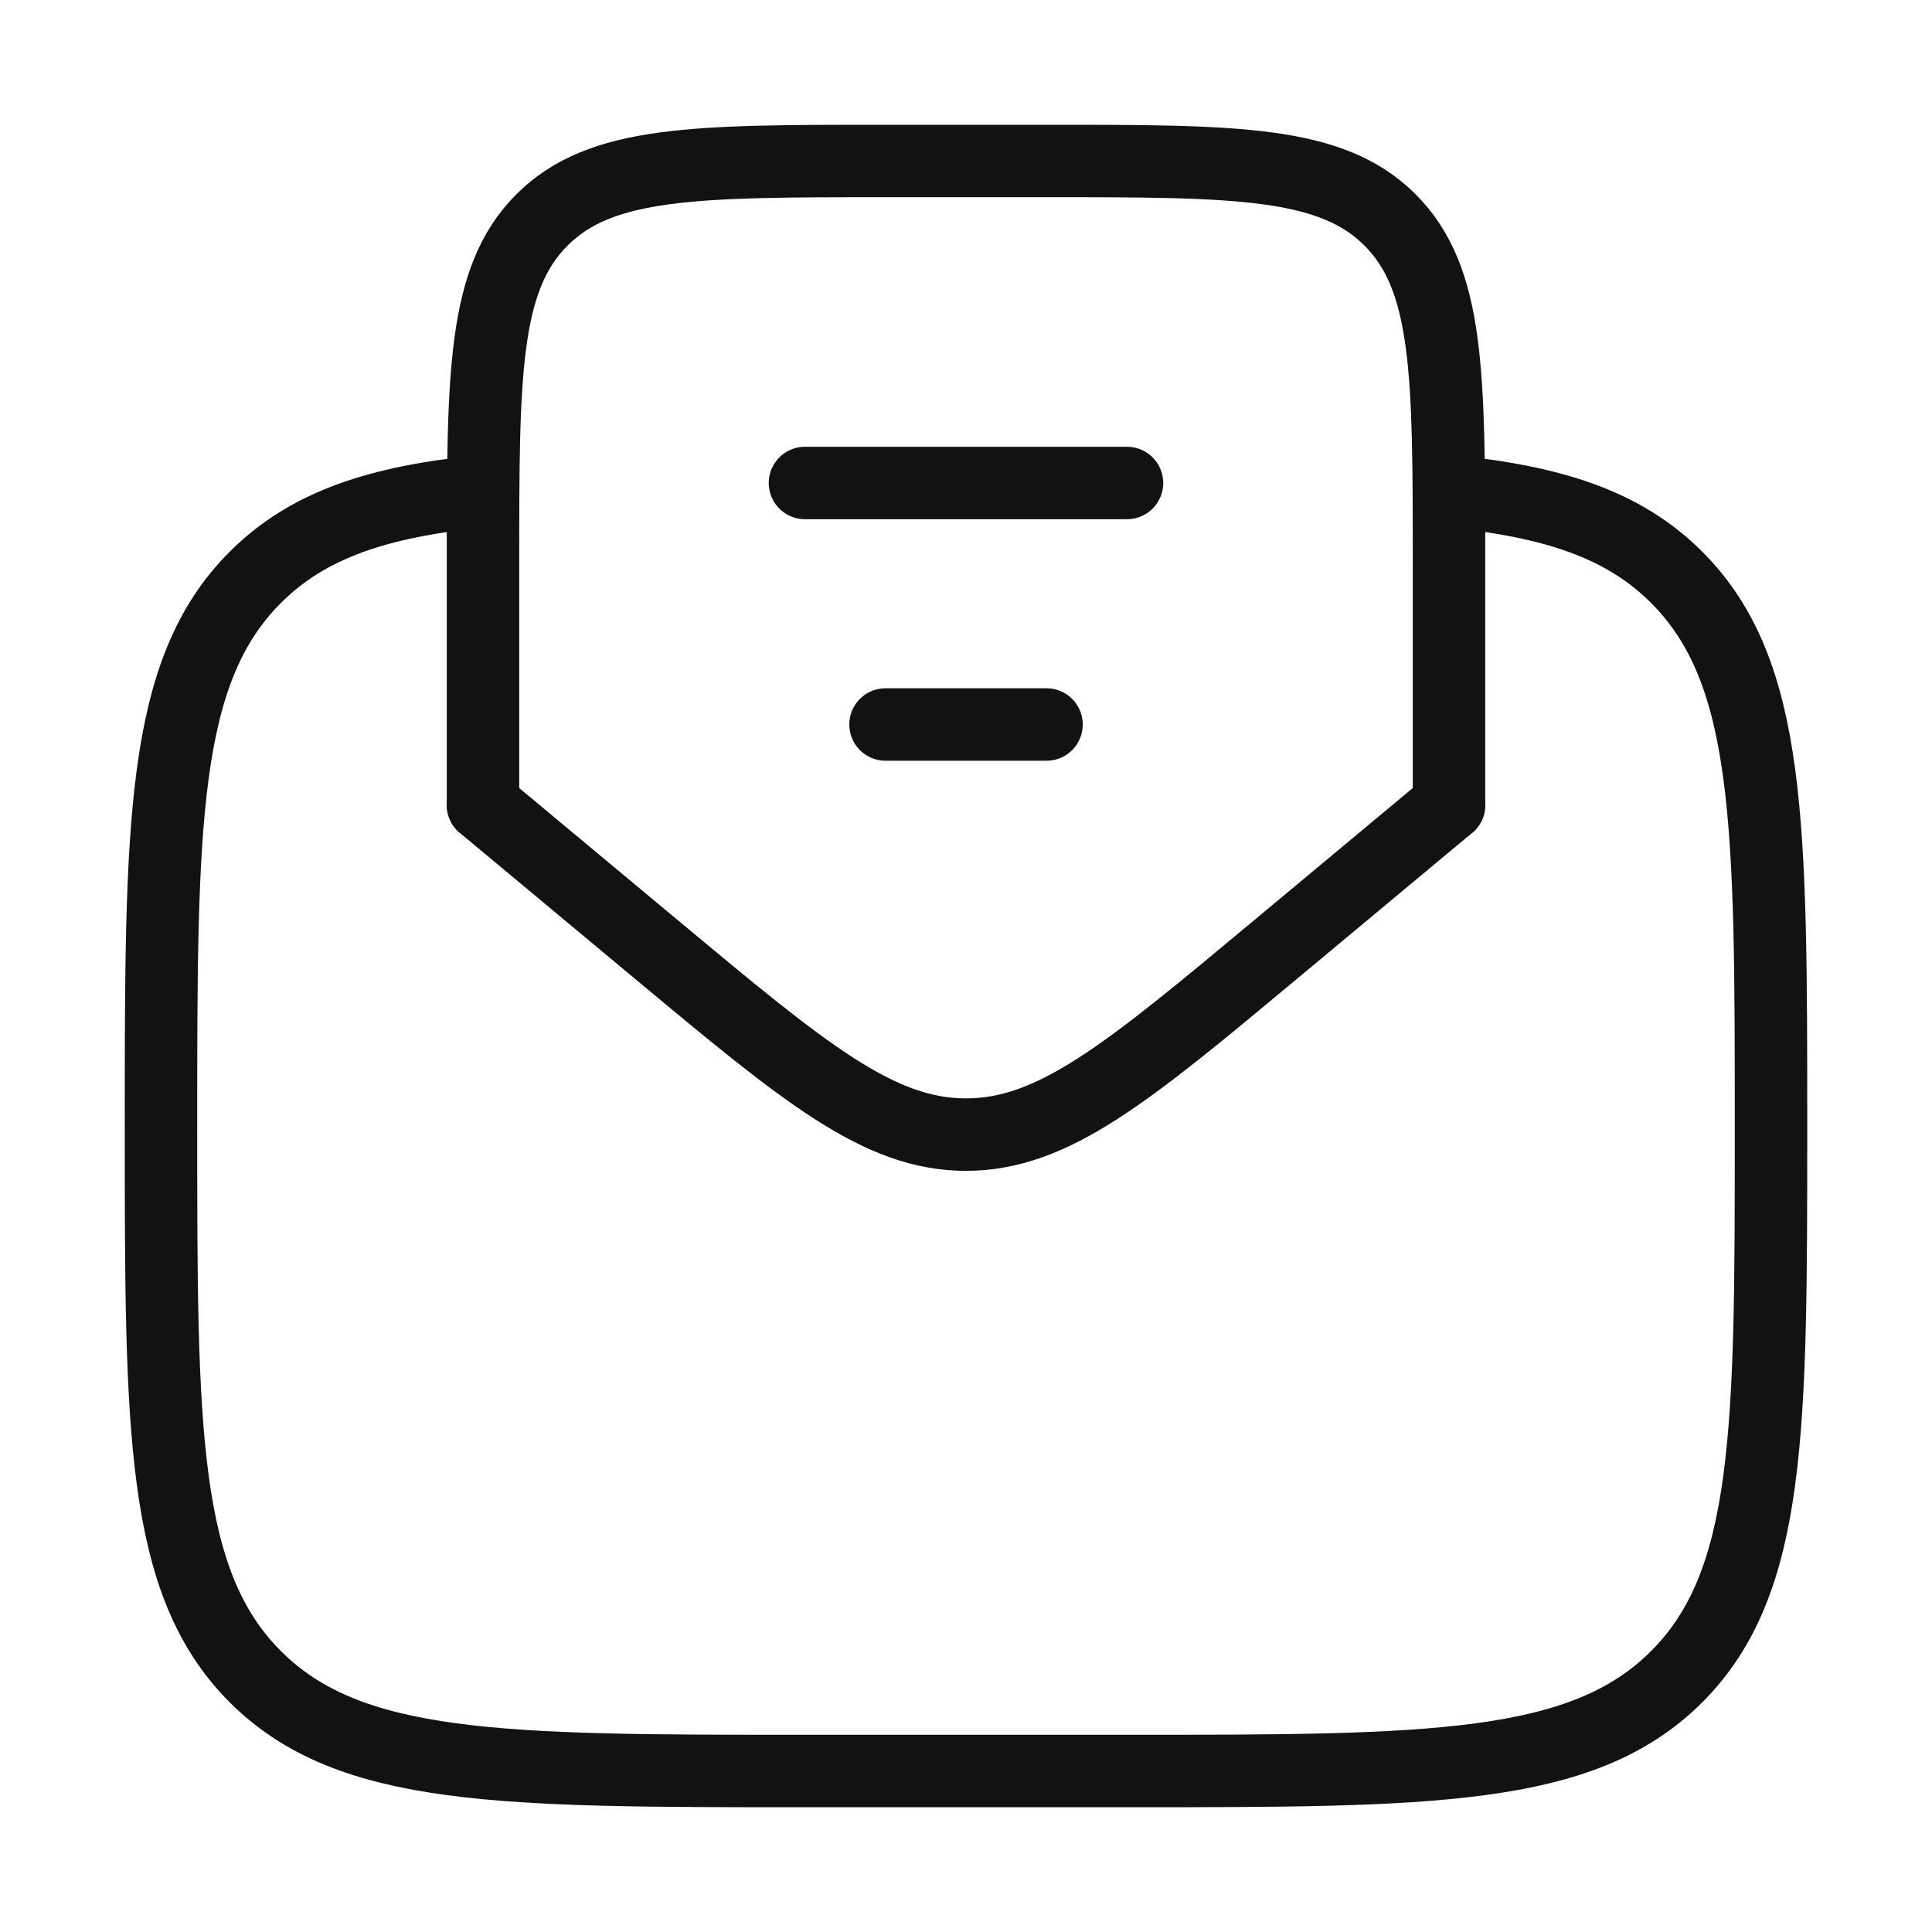
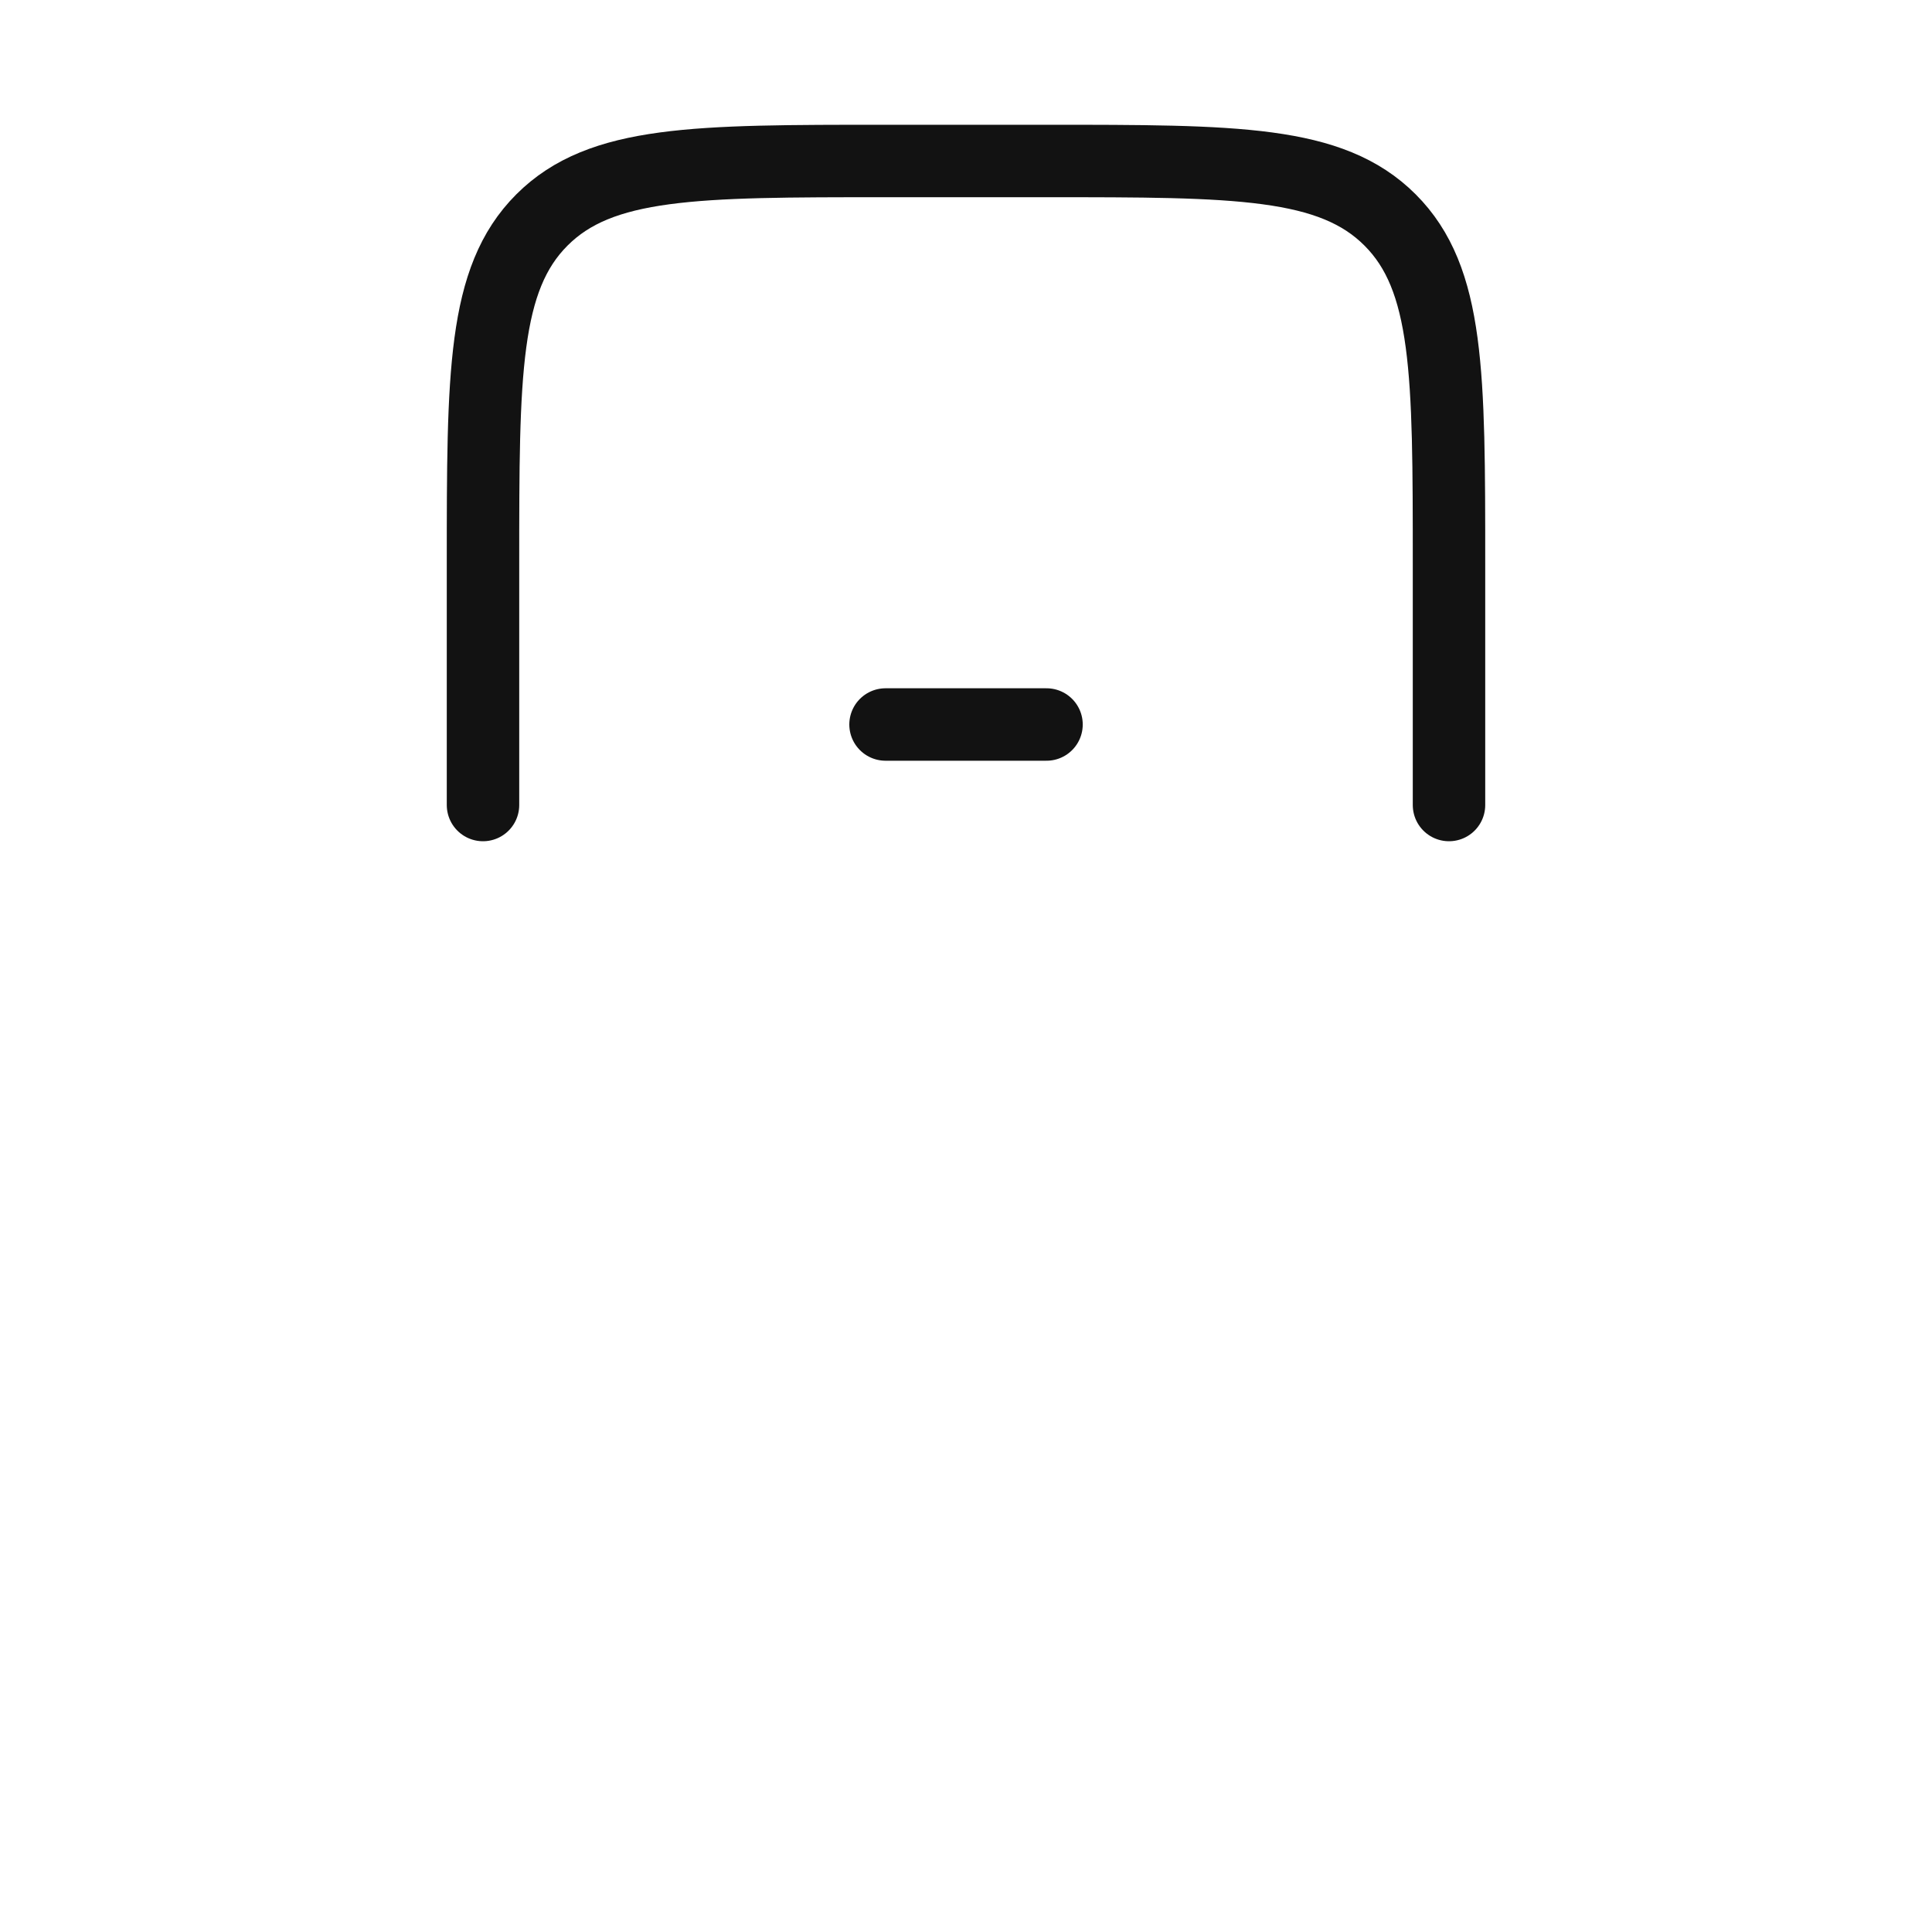
<svg xmlns="http://www.w3.org/2000/svg" width="40" height="40" viewBox="0 0 40 40" fill="none">
-   <path d="M30 10.169C32.167 10.382 33.626 10.864 34.714 11.953C36.667 13.905 36.667 17.048 36.667 23.334C36.667 29.619 36.667 32.761 34.714 34.714C32.762 36.667 29.619 36.667 23.334 36.667H16.667C10.381 36.667 7.239 36.667 5.286 34.714C3.333 32.761 3.333 29.619 3.333 23.334C3.333 17.048 3.333 13.905 5.286 11.953C6.375 10.864 7.833 10.382 10 10.169" stroke="#121212" stroke-width="1.5" />
-   <path d="M16.666 10H23.333" stroke="#121212" stroke-width="1.5" stroke-linecap="round" />
  <path d="M18.334 15H21.667" stroke="#121212" stroke-width="1.5" stroke-linecap="round" />
  <path d="M10 16.667V11.667C10 7.738 10 5.774 11.22 4.554C12.441 3.333 14.405 3.333 18.333 3.333H21.667C25.595 3.333 27.559 3.333 28.78 4.554C30 5.774 30 7.738 30 11.667V16.667" stroke="#121212" stroke-width="1.5" stroke-linecap="round" />
-   <path d="M10 16.667L13.598 19.665C16.659 22.216 18.19 23.491 20 23.491C21.81 23.491 23.341 22.216 26.402 19.665L30 16.667" stroke="#121212" stroke-width="1.5" stroke-linecap="round" />
</svg>